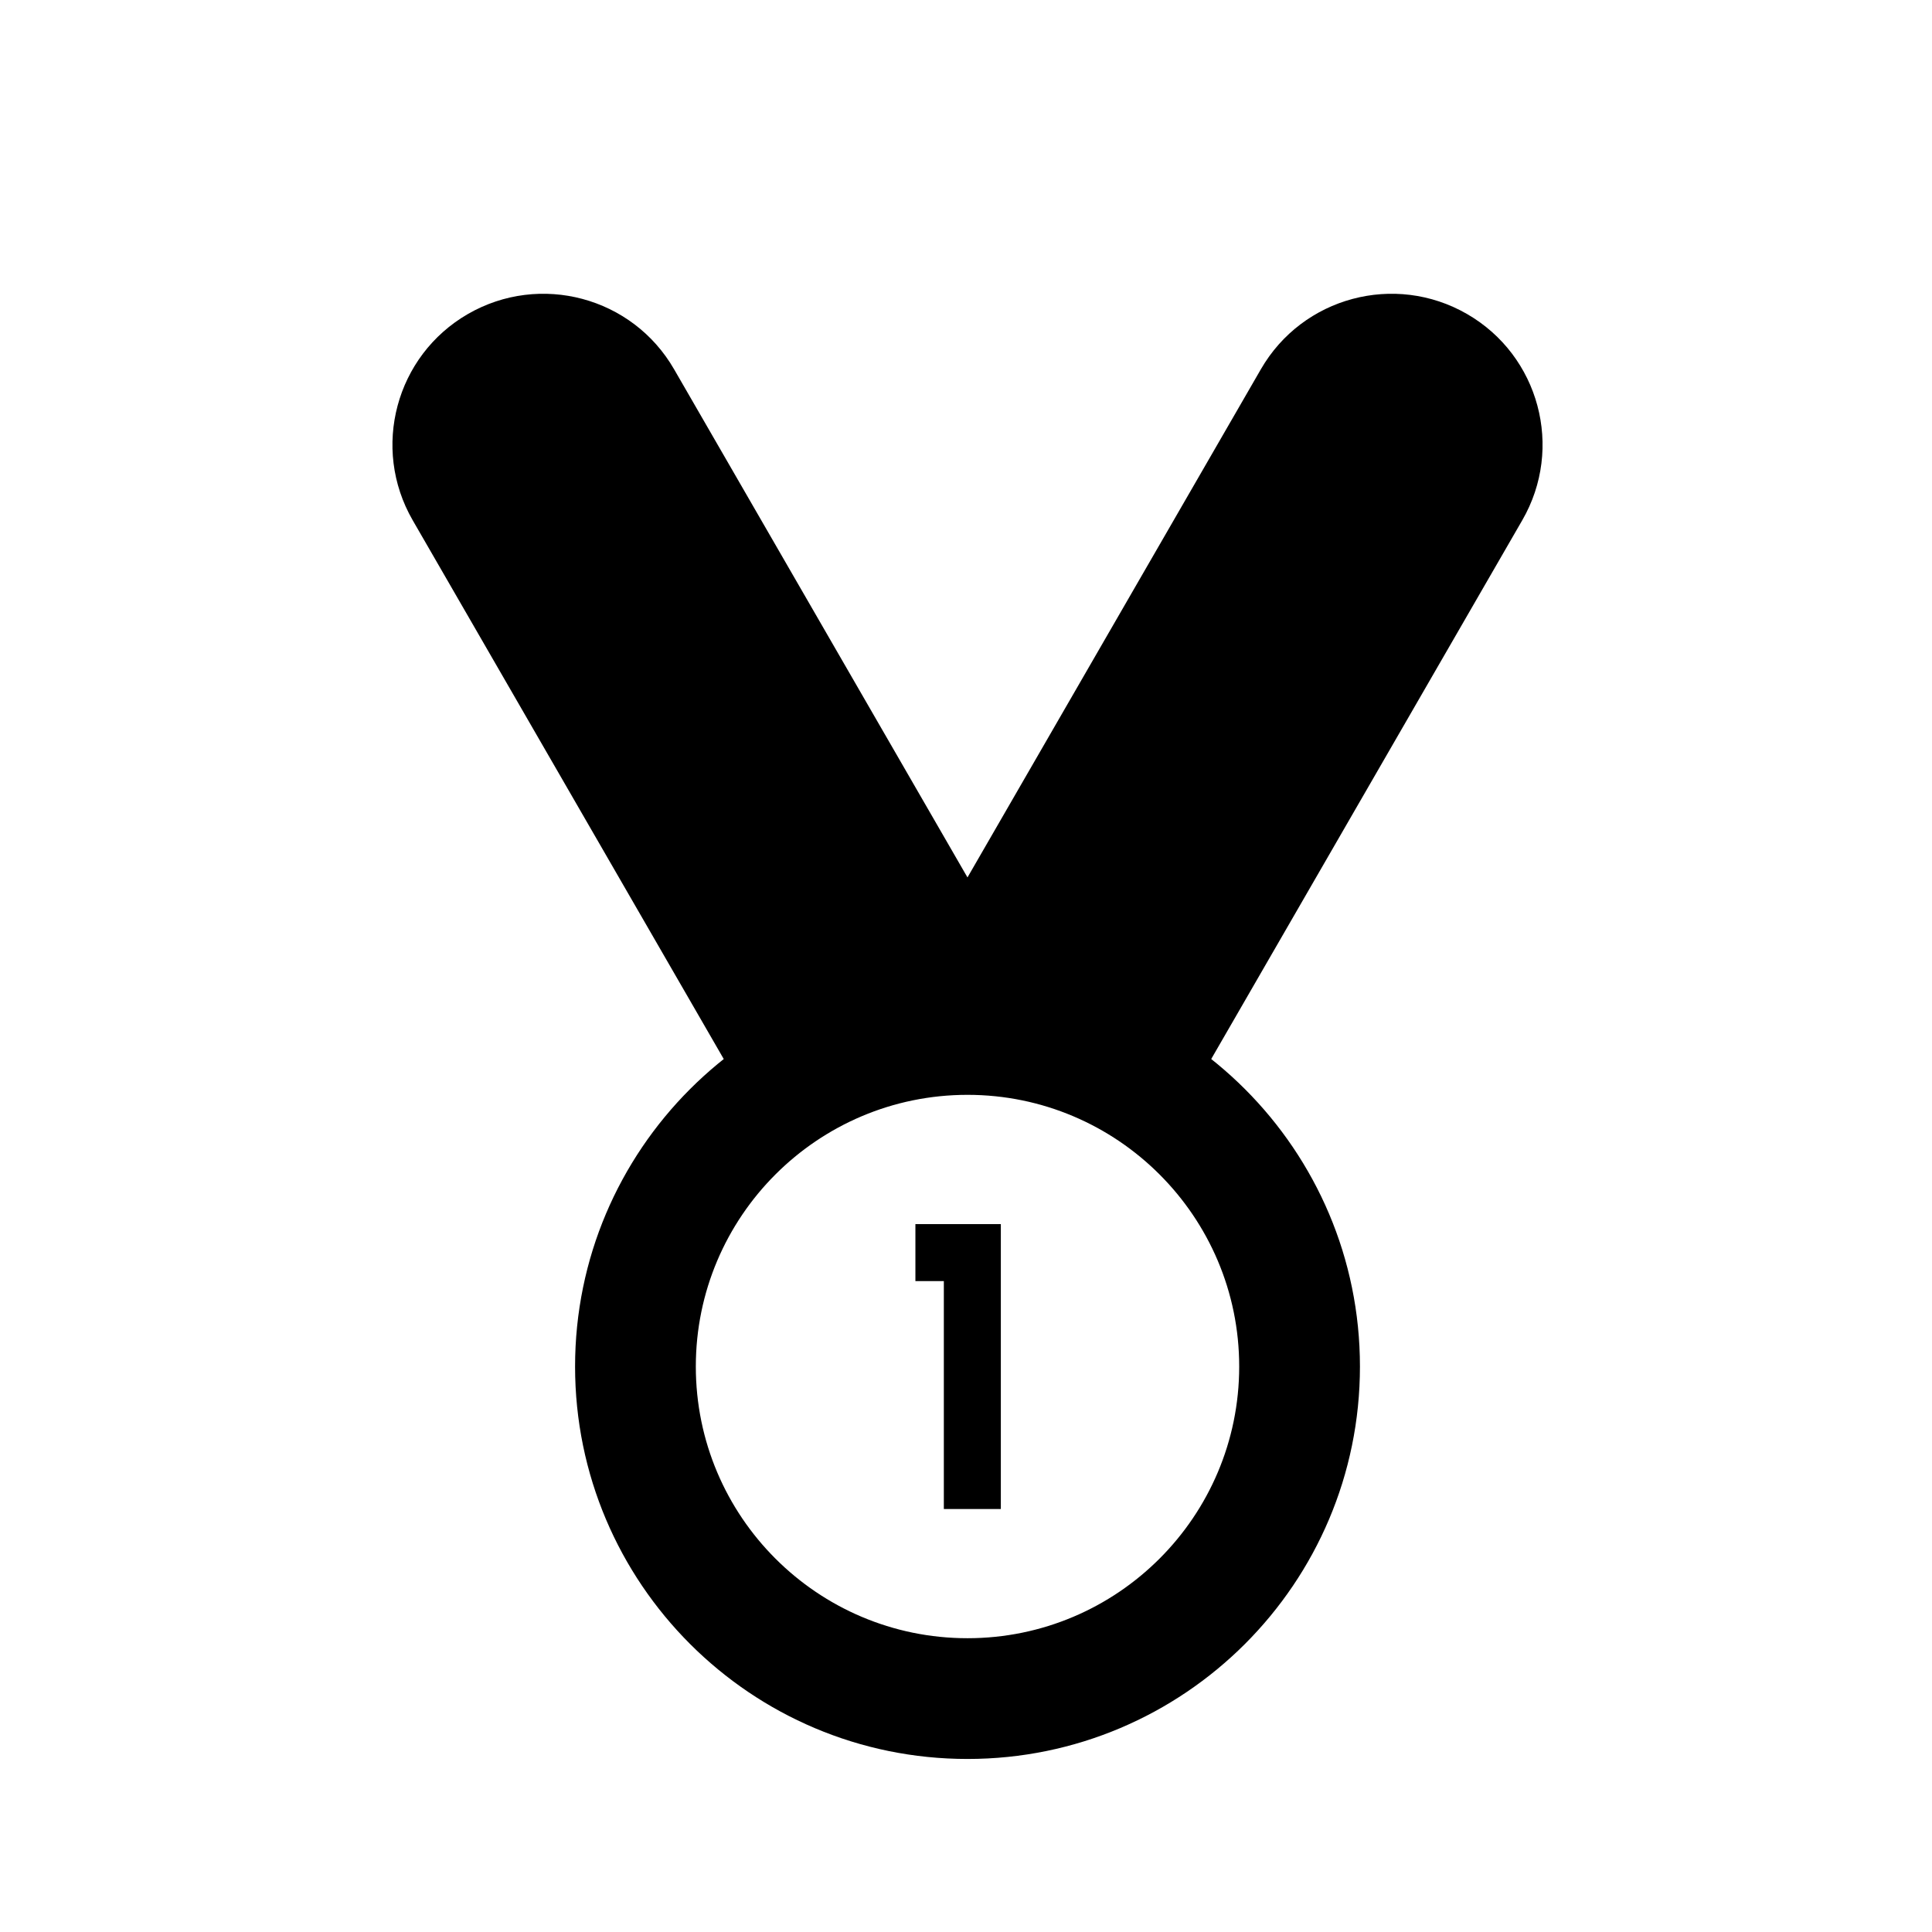
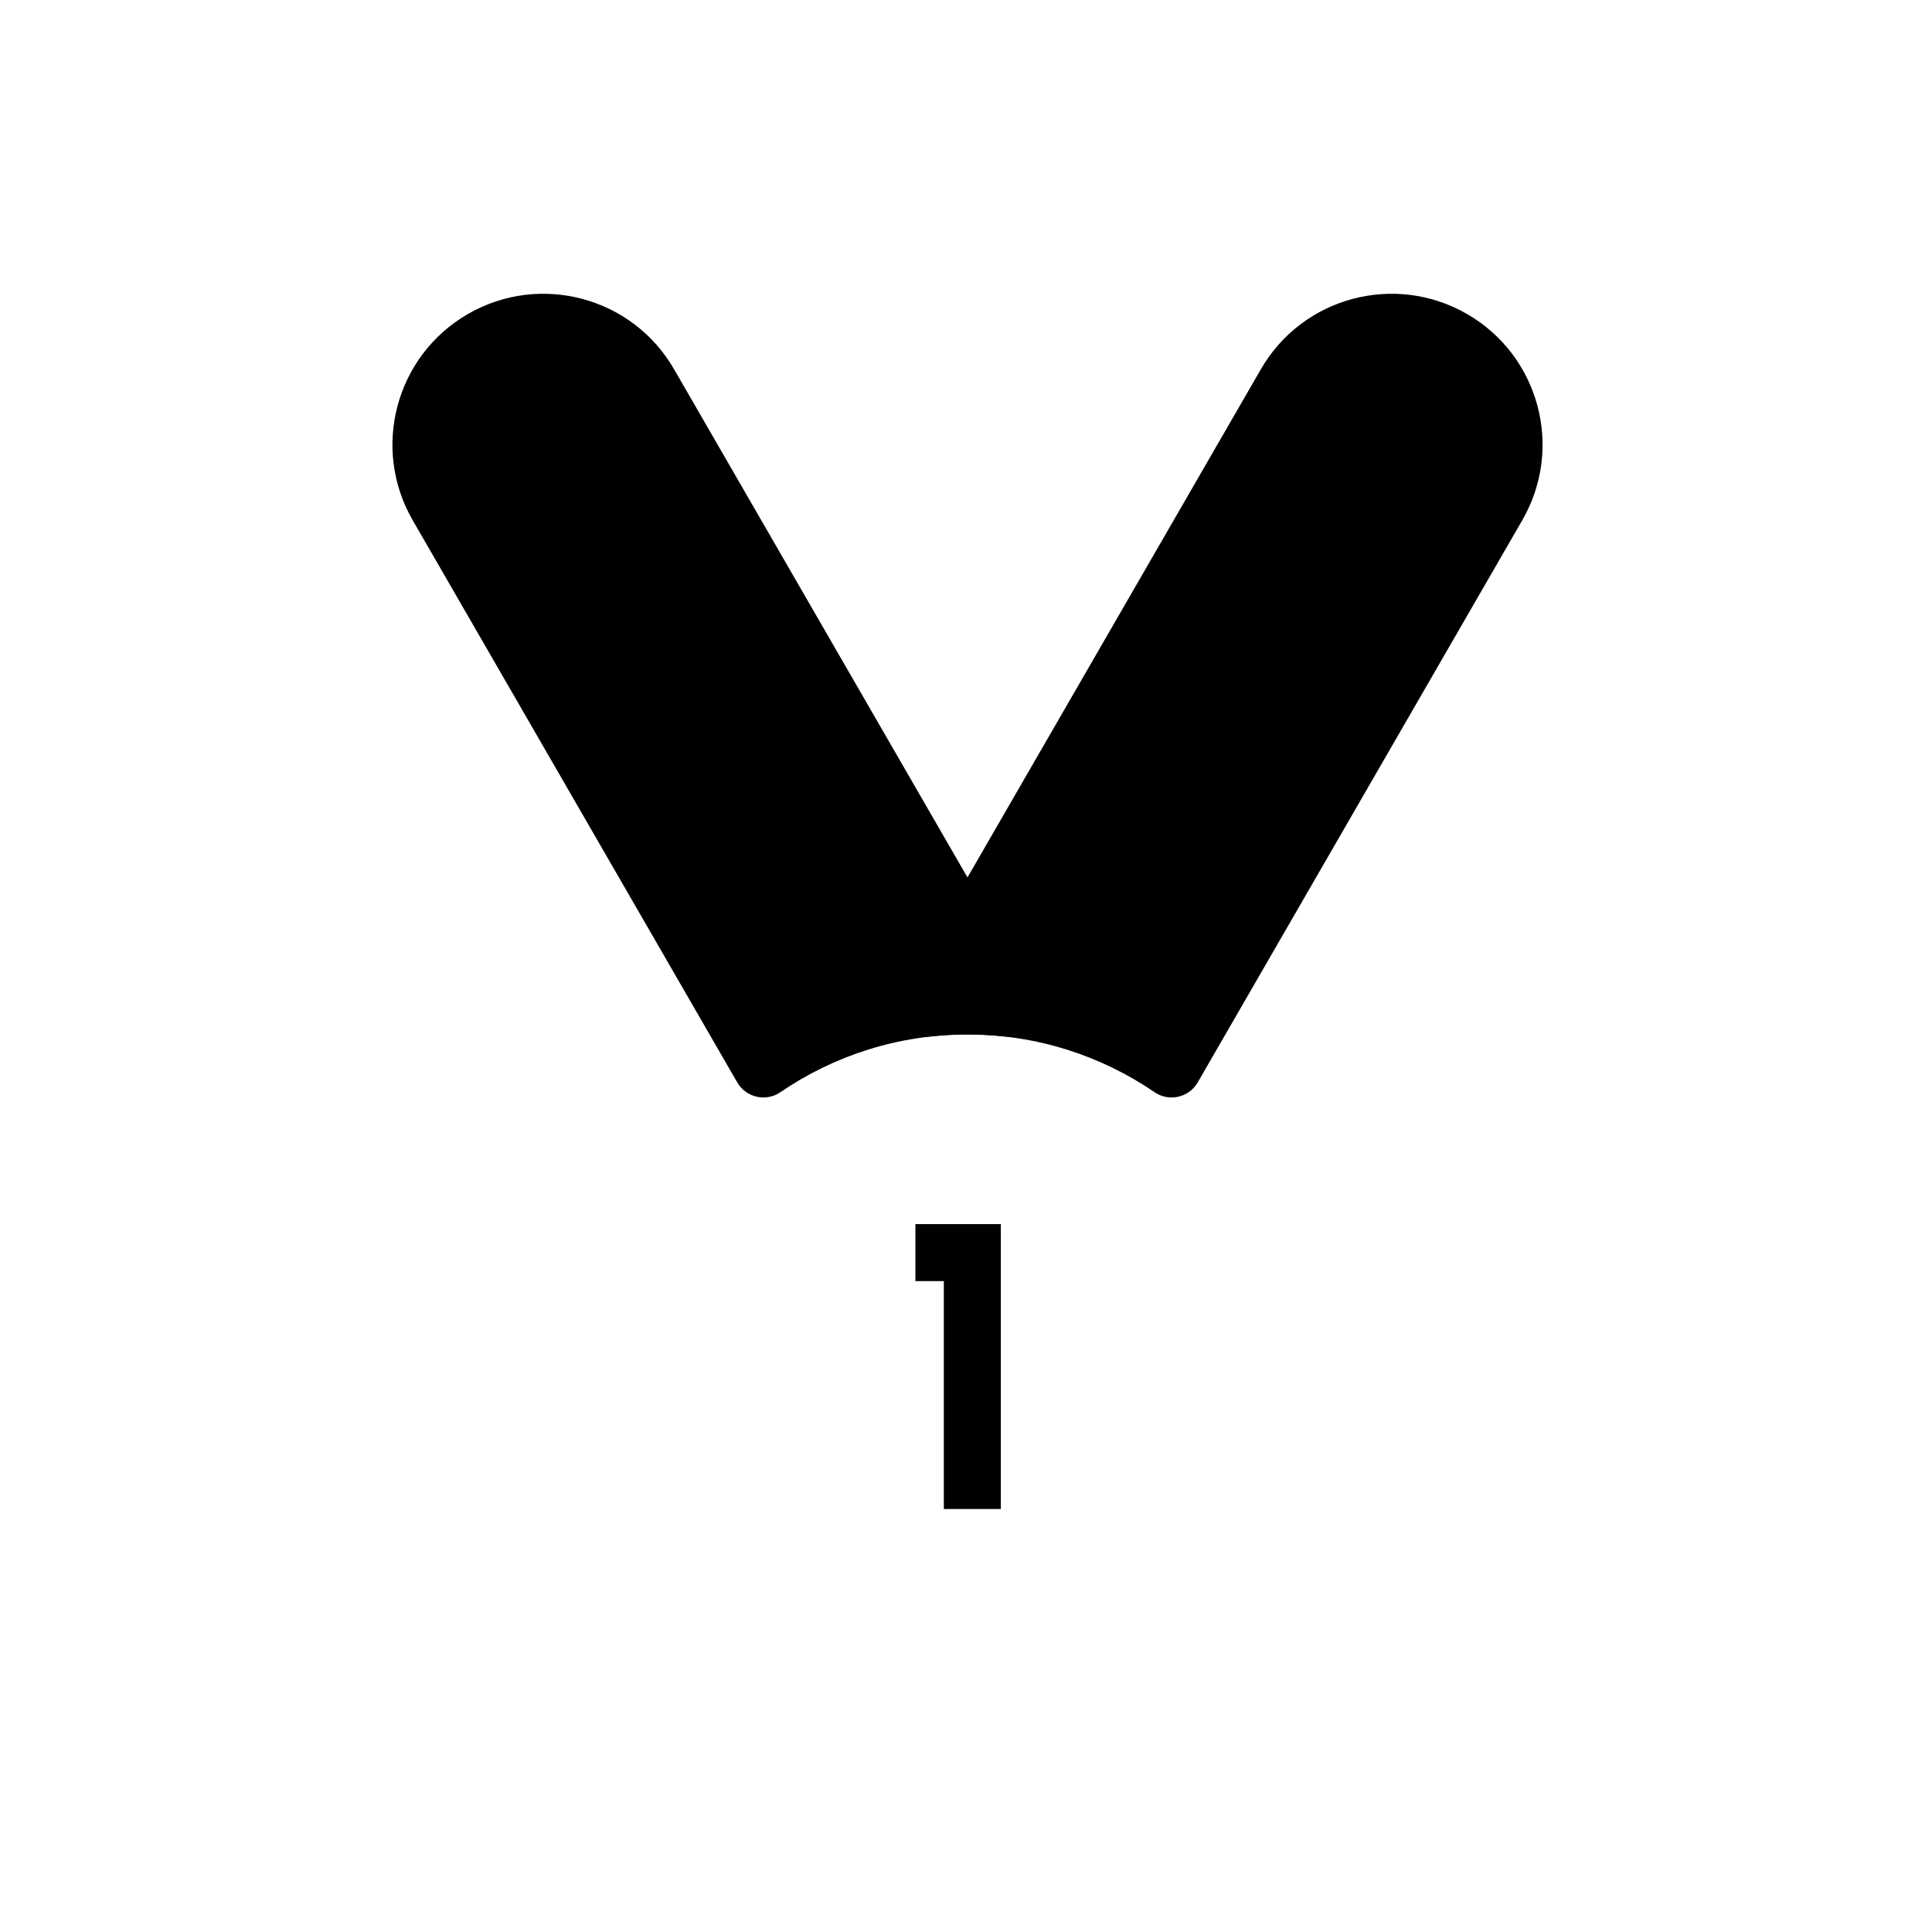
<svg xmlns="http://www.w3.org/2000/svg" width="1024" height="1024" clip-rule="evenodd" fill-rule="evenodd" stroke-linejoin="round" stroke-miterlimit="2" viewBox="0 0 32 32">
  <g fill="rgb(0,0,0)">
-     <path d="m16.025 16.134c-3.588 0-6.5 2.913-6.5 6.5 0 3.588 2.912 6.5 6.5 6.5 3.587 0 6.5-2.912 6.5-6.5 0-3.587-2.913-6.5-6.5-6.5zm0 2c-2.484 0-4.5 2.017-4.5 4.5 0 2.484 2.016 4.5 4.5 4.5 2.483 0 4.5-2.016 4.5-4.5 0-2.483-2.017-4.5-4.5-4.5z" />
    <path d="m16.577 24.994h-.944v-3.775h-.471v-.944h1.415z" fill-rule="nonzero" />
    <path d="m16.627 17.167c.187.02.37-.066.473-.224s.108-.36.014-.523c0 0-4.025-6.973-5.949-10.304-.69-1.196-2.219-1.605-3.415-.915-1.195.69-1.605 2.219-.915 3.415 1.795 3.108 5.376 9.312 5.376 9.312.07.12.187.206.322.237.136.031.279.004.393-.075.883-.603 1.95-.956 3.099-.956.203 0 .404.011.602.033z" />
-     <path d="m14.935 16.42c-.094.163-.088.365.015.523.102.158.285.244.473.224.197-.022.398-.033.602-.033 1.148 0 2.215.353 3.098.956.115.079.257.106.393.075s.253-.117.322-.237c0 0 3.582-6.204 5.376-9.312.691-1.196.281-2.725-.915-3.415s-2.725-.281-3.415.915c-1.923 3.331-5.949 10.304-5.949 10.304z" />
+     <path d="m14.935 16.42c-.094.163-.088.365.015.523.102.158.285.244.473.224.197-.022.398-.033.602-.033 1.148 0 2.215.353 3.098.956.115.079.257.106.393.075s.253-.117.322-.237c0 0 3.582-6.204 5.376-9.312.691-1.196.281-2.725-.915-3.415s-2.725-.281-3.415.915c-1.923 3.331-5.949 10.304-5.949 10.304" />
  </g>
</svg>